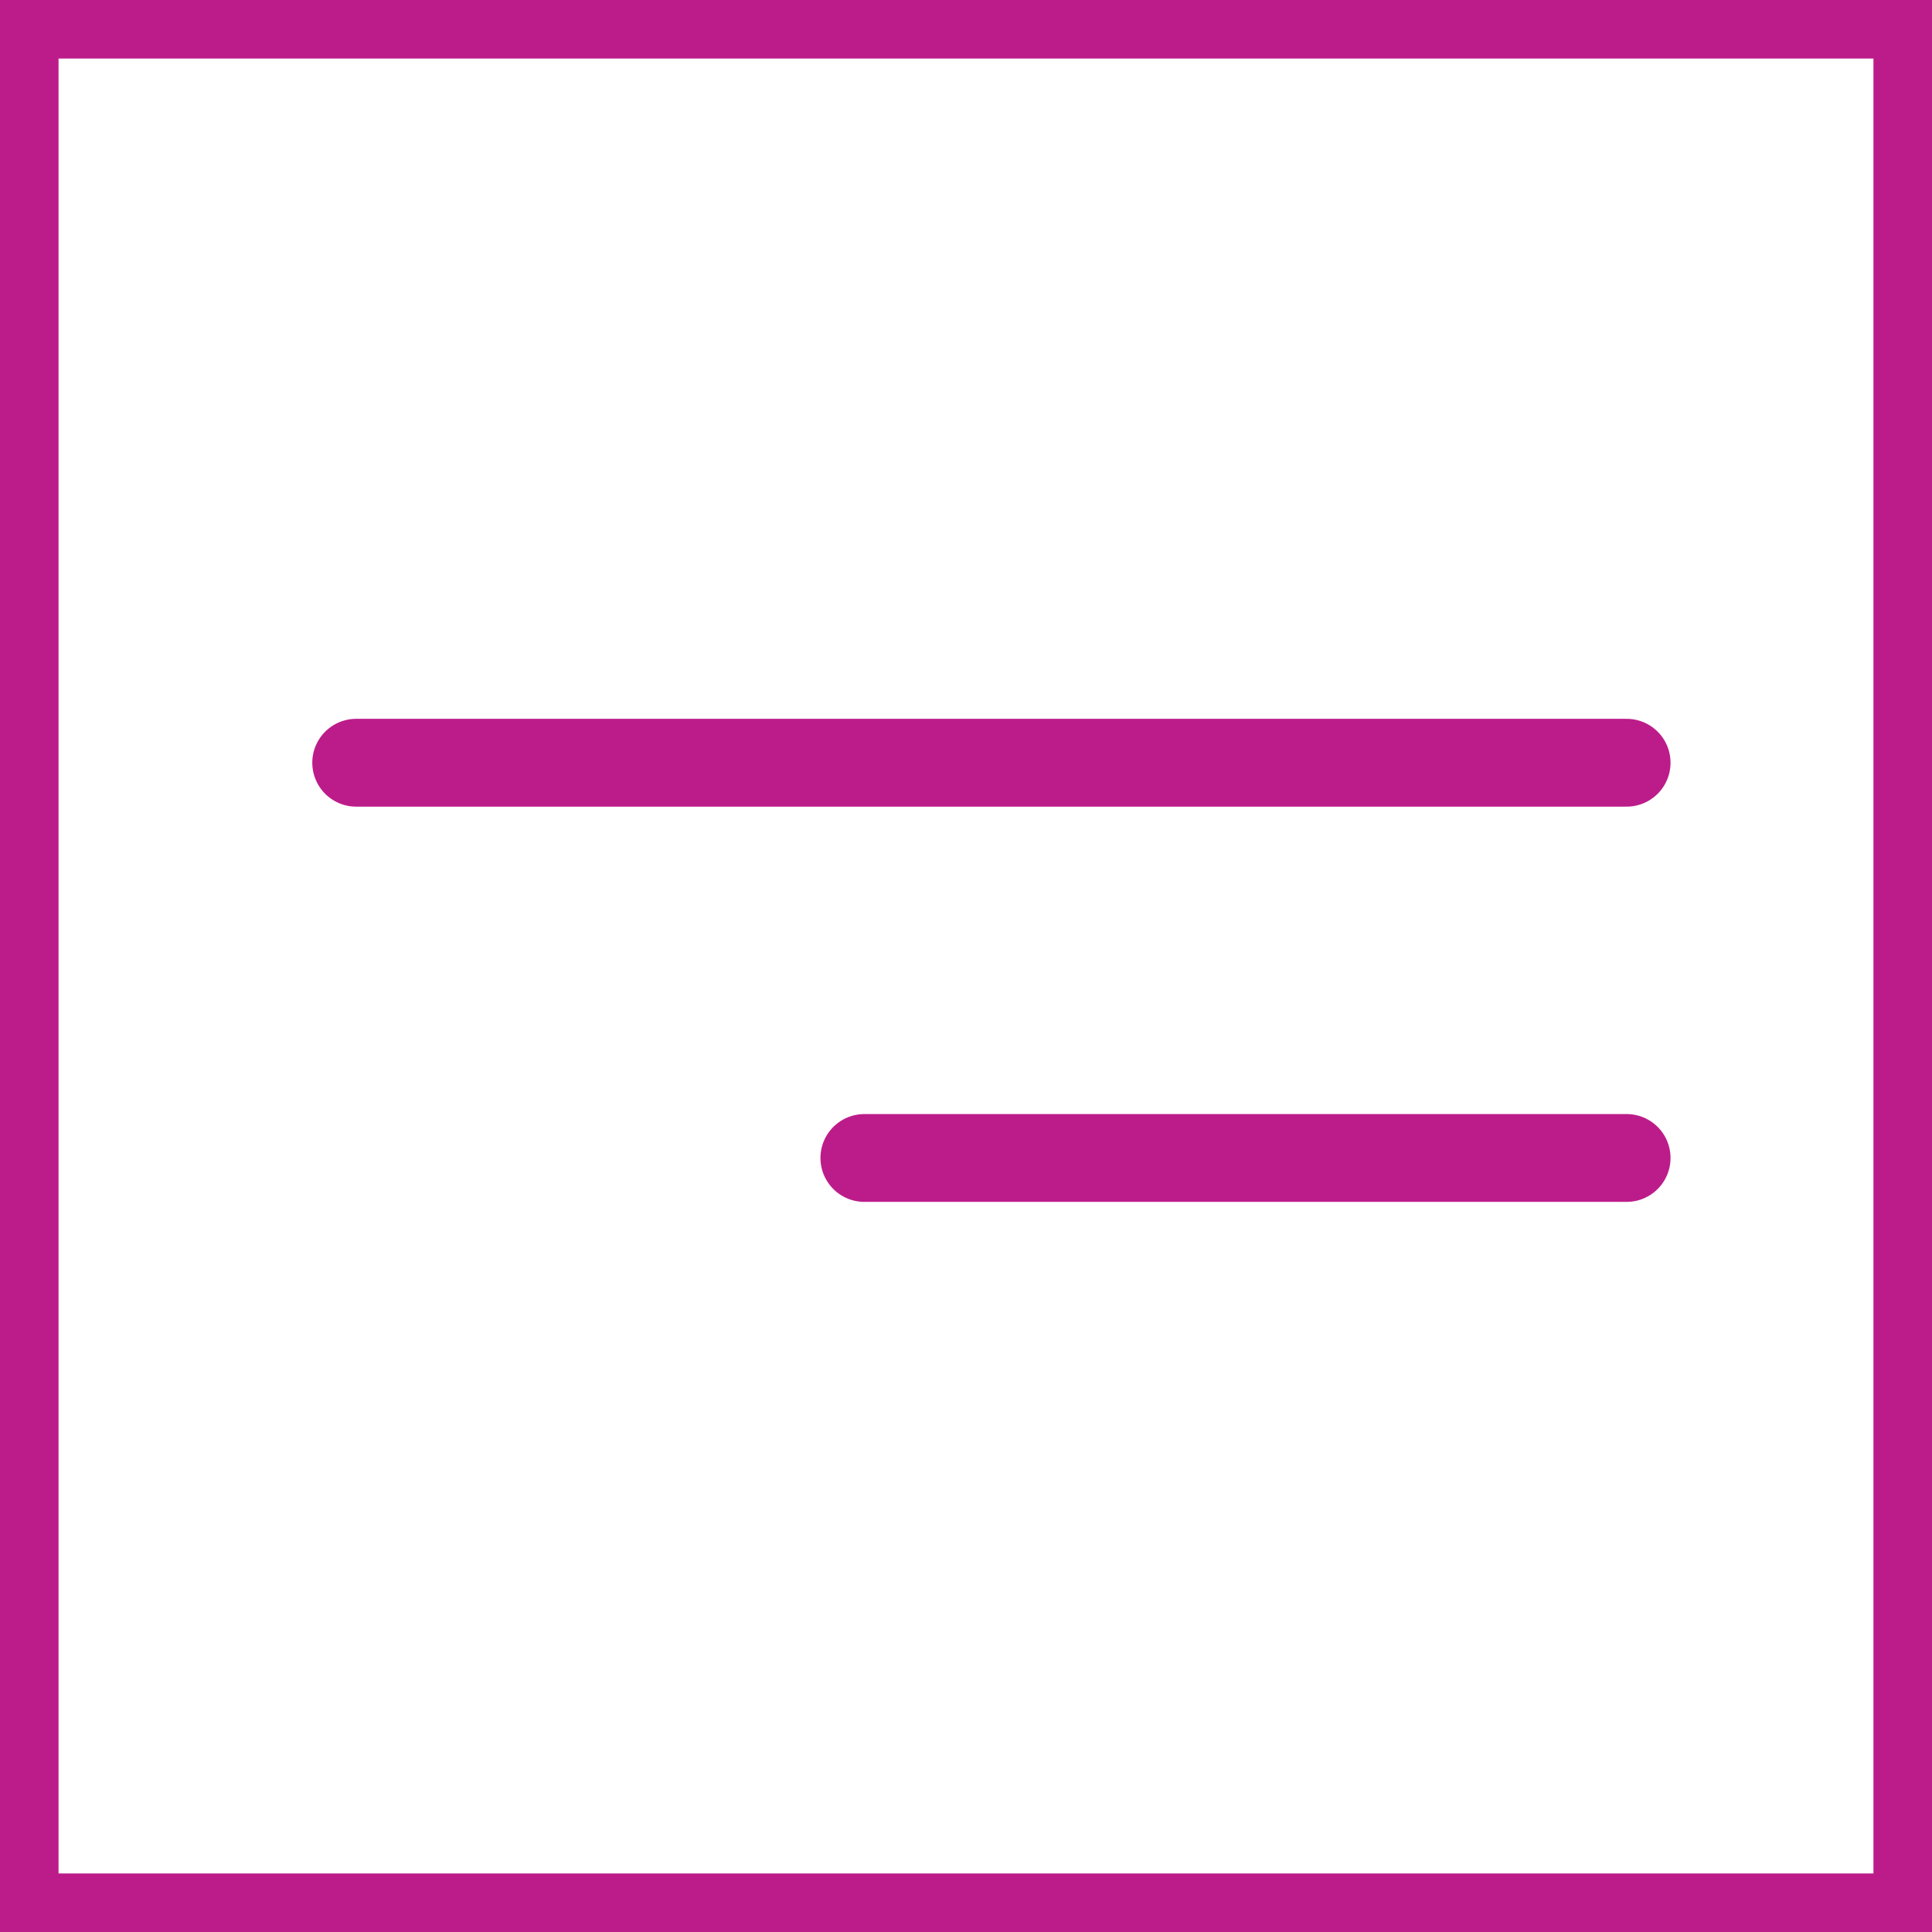
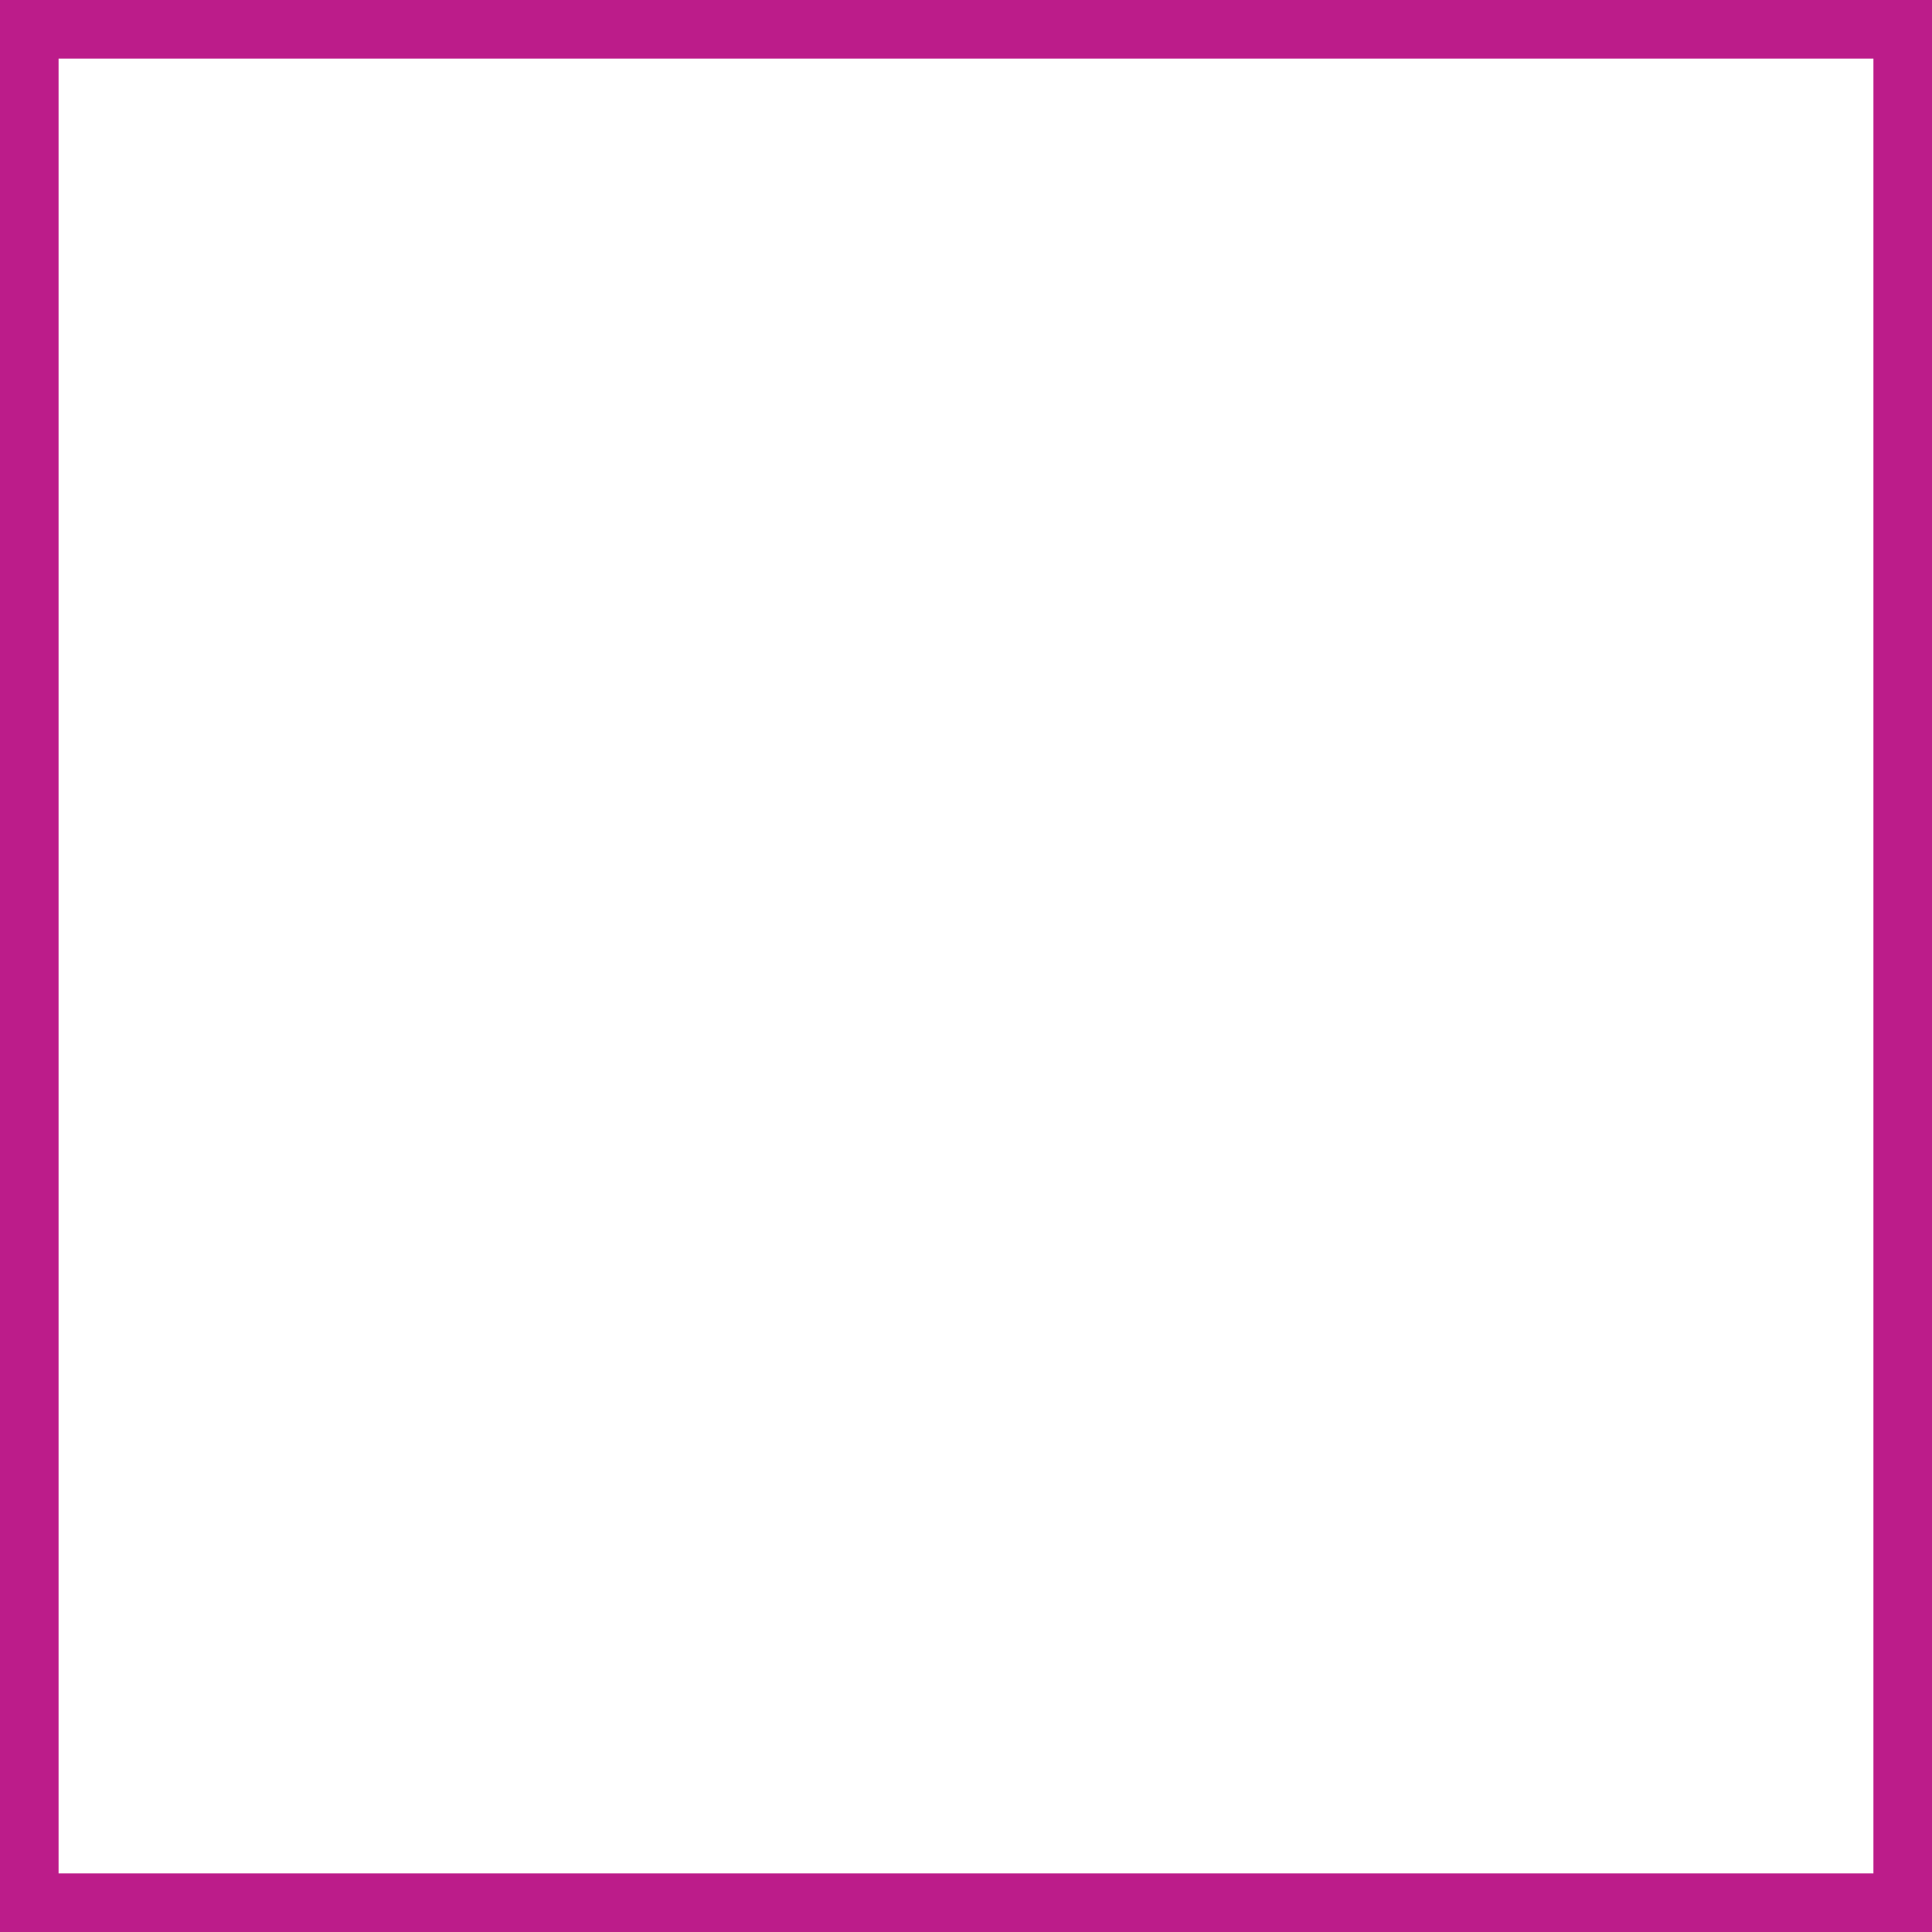
<svg xmlns="http://www.w3.org/2000/svg" width="33" height="33" viewBox="0 0 33 33">
  <g id="Menu_Icons" data-name="Menu Icons" transform="translate(0.008 -1.992)">
    <g id="search" transform="translate(0 2)">
      <rect id="Rectangle" width="32" height="32" transform="translate(0.492 0.492)" fill="none" stroke="#bc1c8a" stroke-width="1" />
      <g id="menu" transform="translate(6.076 13.02)">
        <g id="hamburger_menu" data-name="hamburger menu" transform="translate(0 0)">
-           <path id="Line_2_Copy" data-name="Line 2 Copy" d="M0,1.111H13.02" transform="translate(8.68 5.64)" fill="none" stroke="#bc1c8a" stroke-linecap="round" stroke-linejoin="round" stroke-miterlimit="10" stroke-width="1.5" />
-           <path id="Line_2_Copy_2" data-name="Line 2 Copy 2" d="M0,1.111H21.7" transform="translate(0 -1.111)" fill="none" stroke="#bc1c8a" stroke-linecap="round" stroke-linejoin="round" stroke-miterlimit="10" stroke-width="1.5" />
-         </g>
+           </g>
      </g>
    </g>
  </g>
</svg>